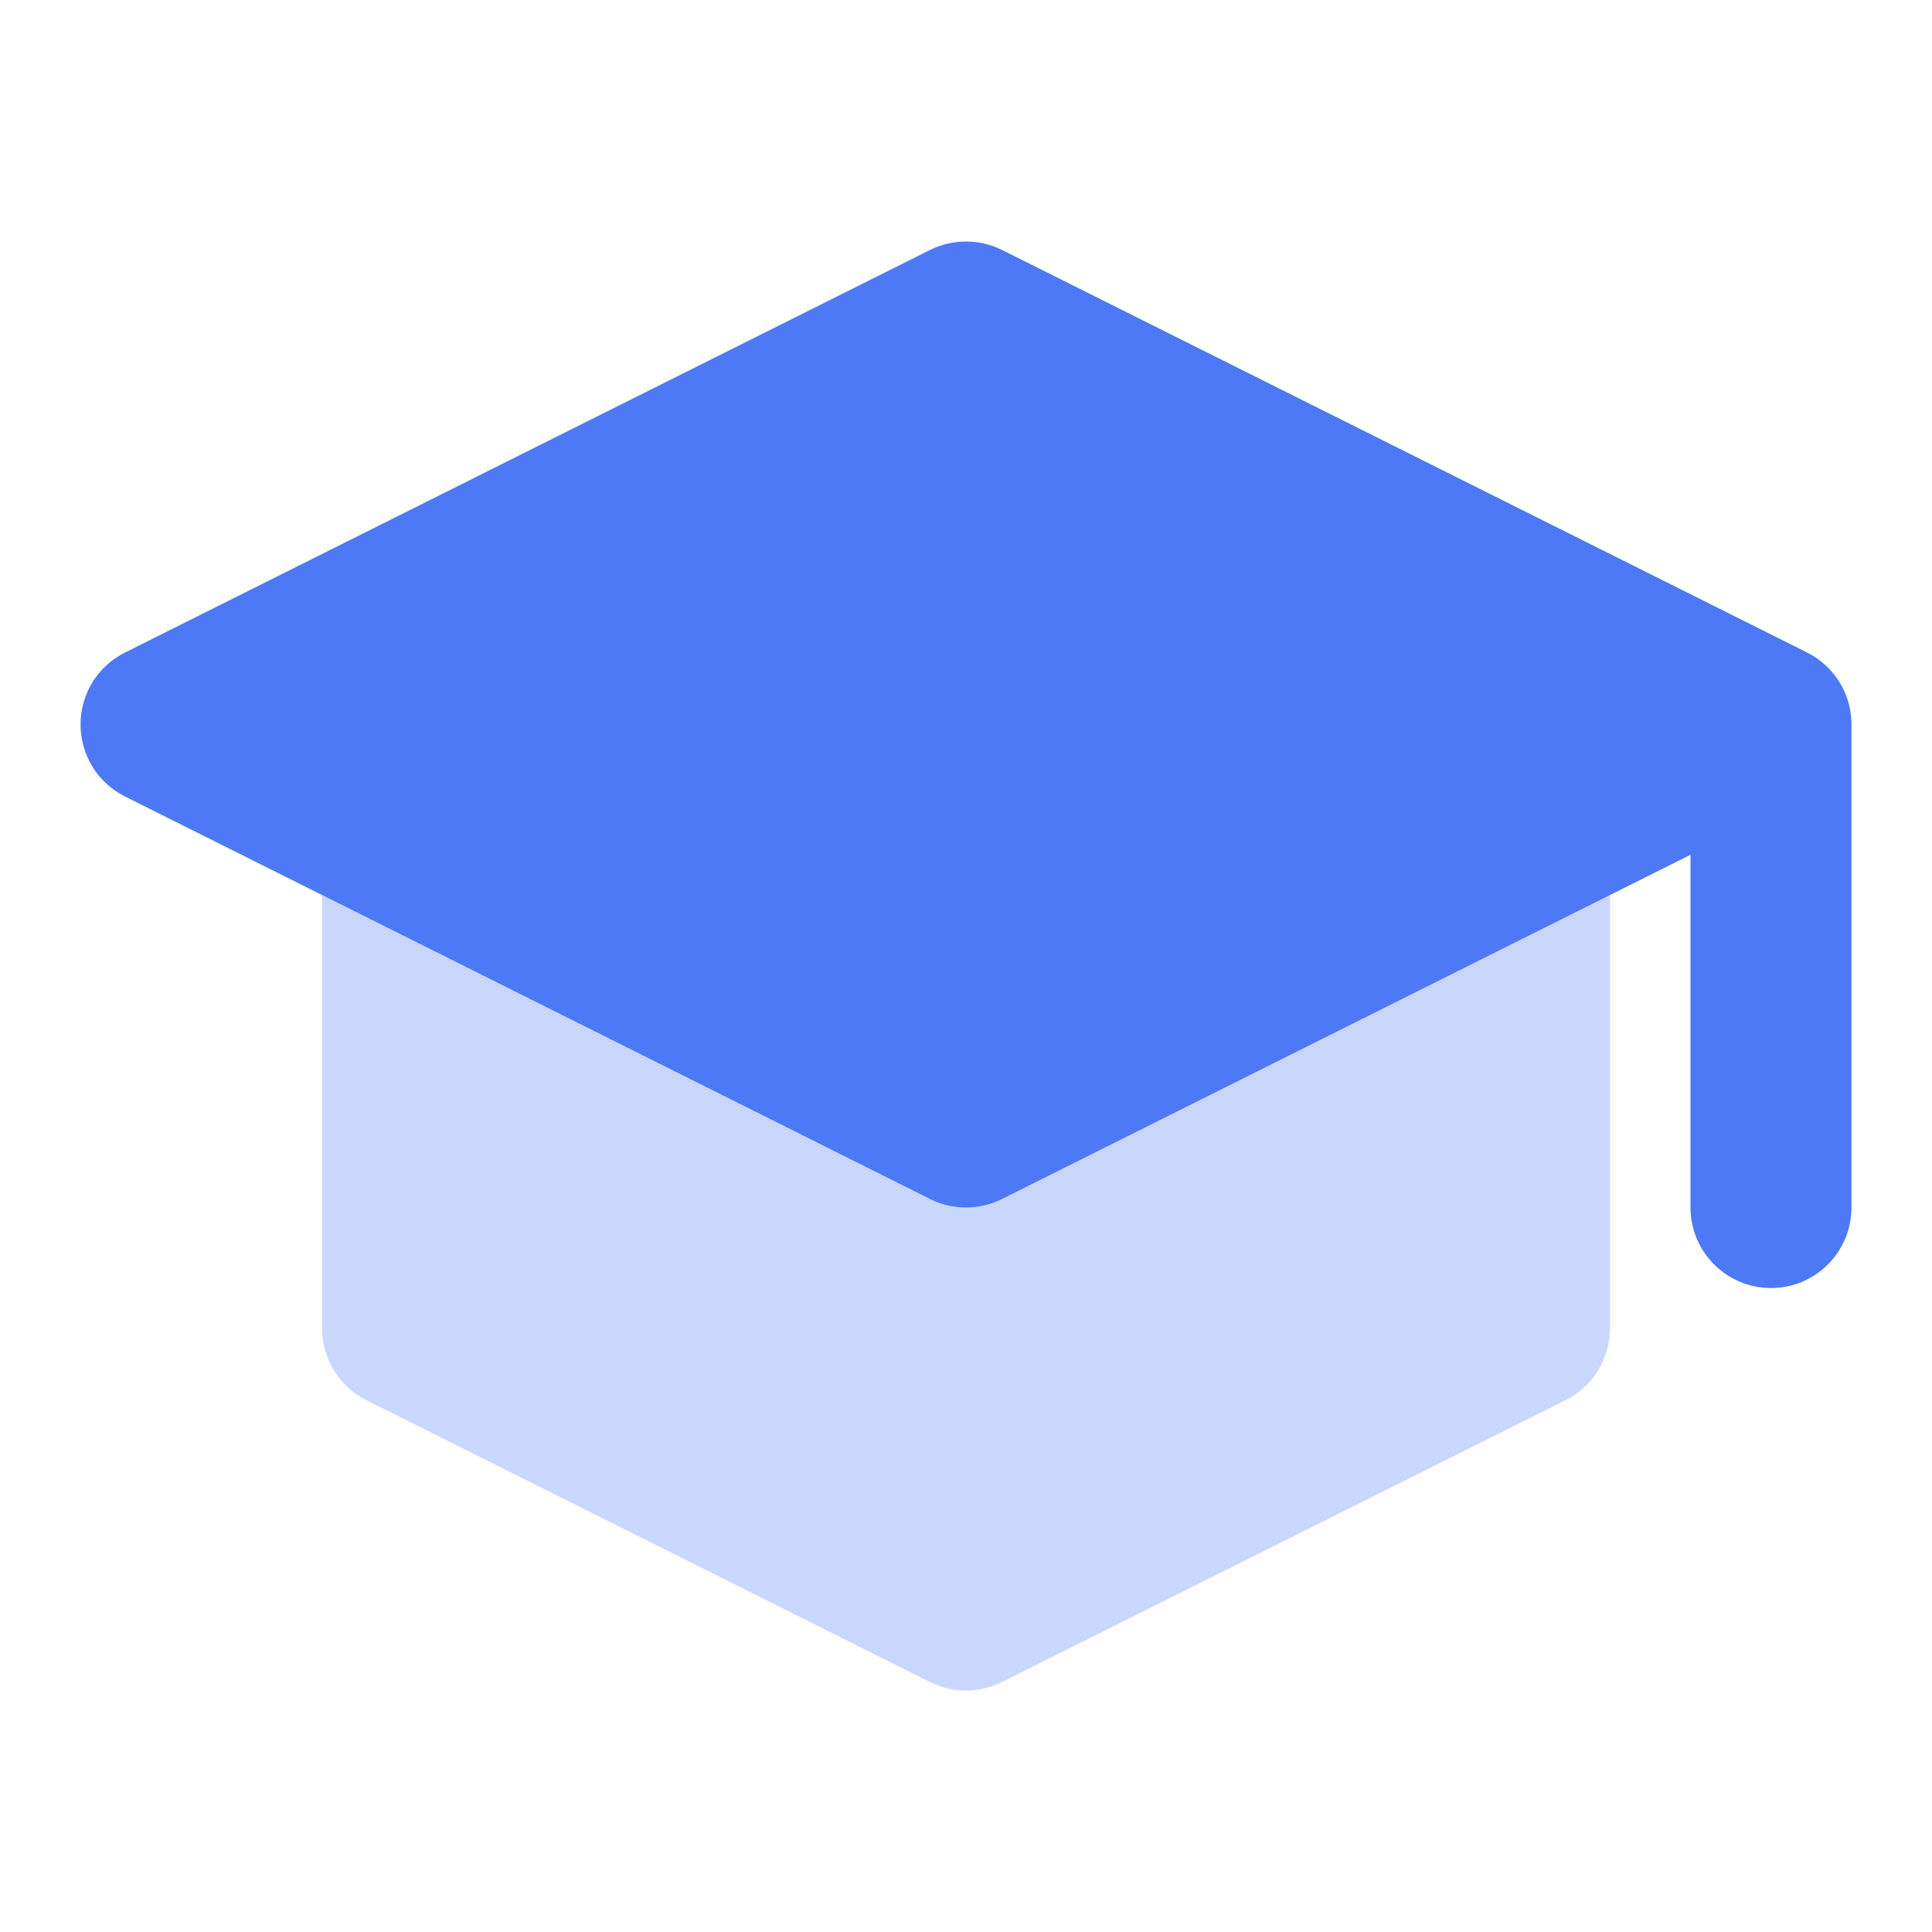
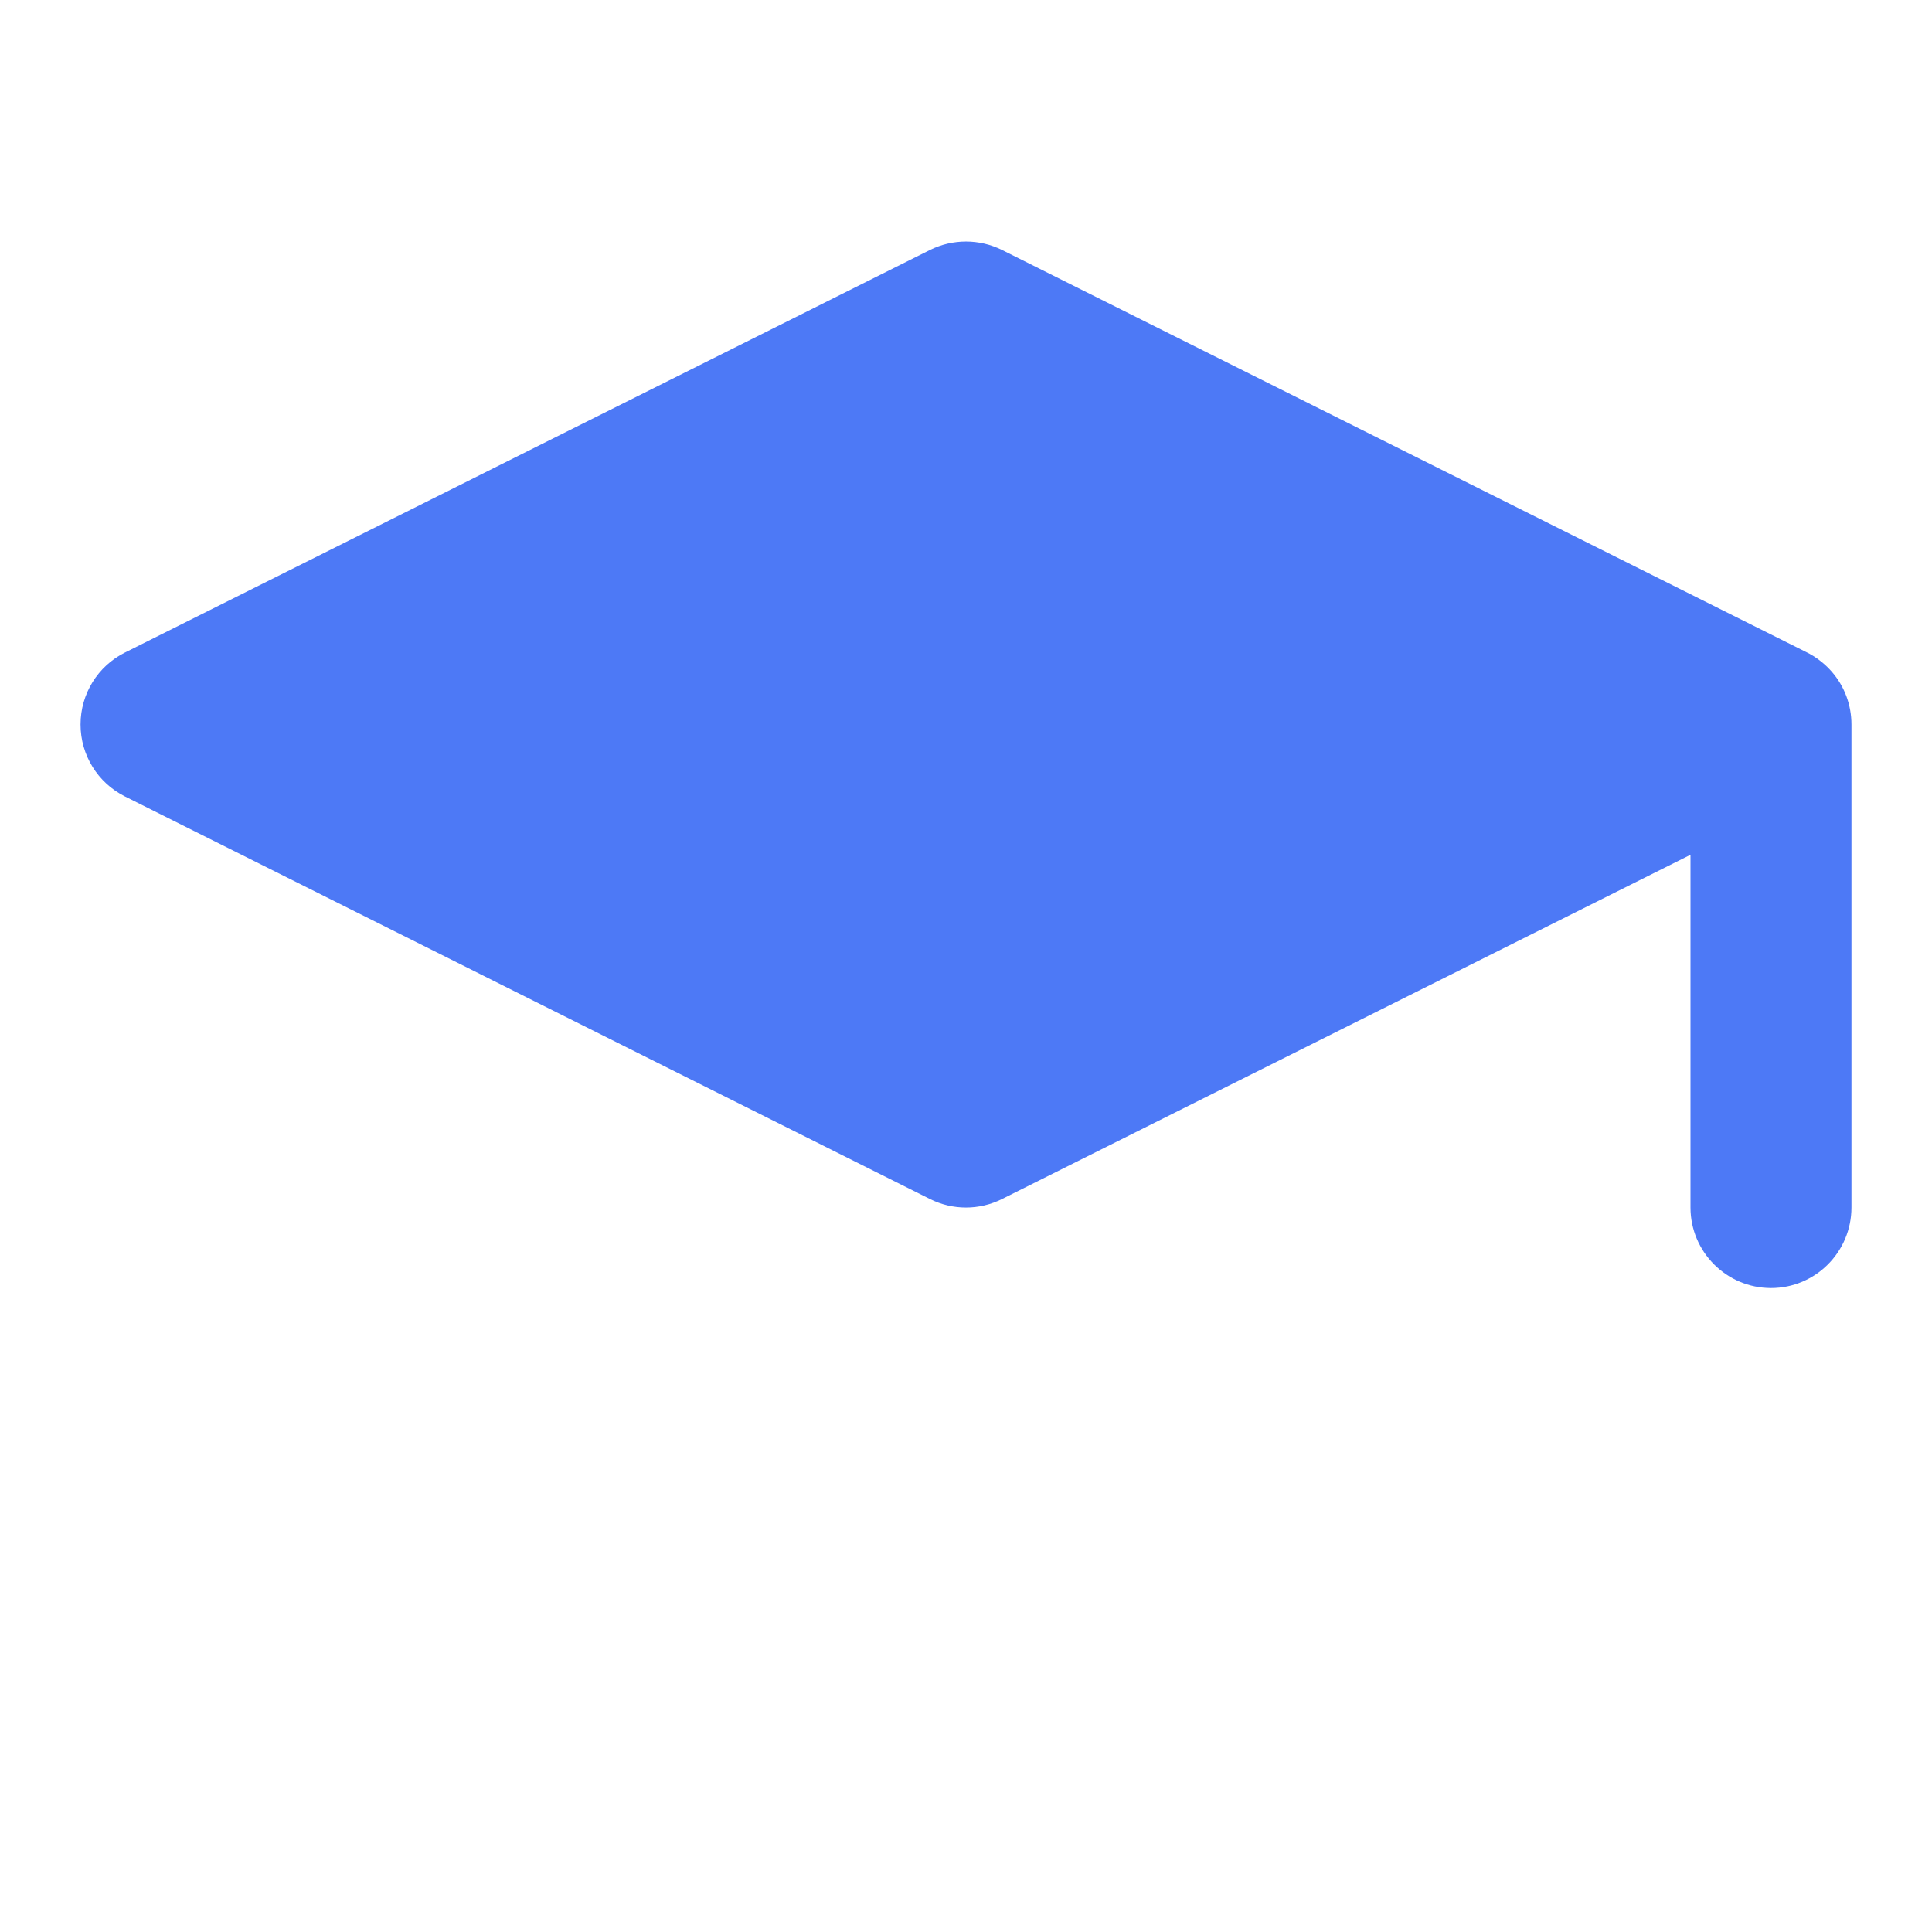
<svg xmlns="http://www.w3.org/2000/svg" width="16" height="16" viewBox="0 0 16 16" fill="none">
  <path d="M7.702 2.07C7.89 1.977 8.11 1.977 8.298 2.07L14.952 5.397C15 5.42 15.045 5.448 15.086 5.482C15.117 5.507 15.146 5.535 15.172 5.565C15.273 5.682 15.333 5.834 15.333 6V10C15.333 10.368 15.035 10.667 14.667 10.667C14.299 10.667 14 10.368 14 10V7.079L8.298 9.93C8.11 10.024 7.89 10.024 7.702 9.93L1.035 6.596C0.809 6.483 0.667 6.253 0.667 6C0.667 5.747 0.809 5.517 1.035 5.404L7.702 2.07Z" fill="#4D79F6" />
-   <path opacity="0.3" d="M2.667 7.412V11C2.667 11.252 2.809 11.483 3.035 11.596L7.702 13.93C7.89 14.024 8.11 14.024 8.298 13.93L12.965 11.596C13.191 11.483 13.333 11.252 13.333 11V7.412L8.298 9.93C8.11 10.024 7.89 10.024 7.702 9.93L2.667 7.412Z" fill="#4D79F6" />
</svg>